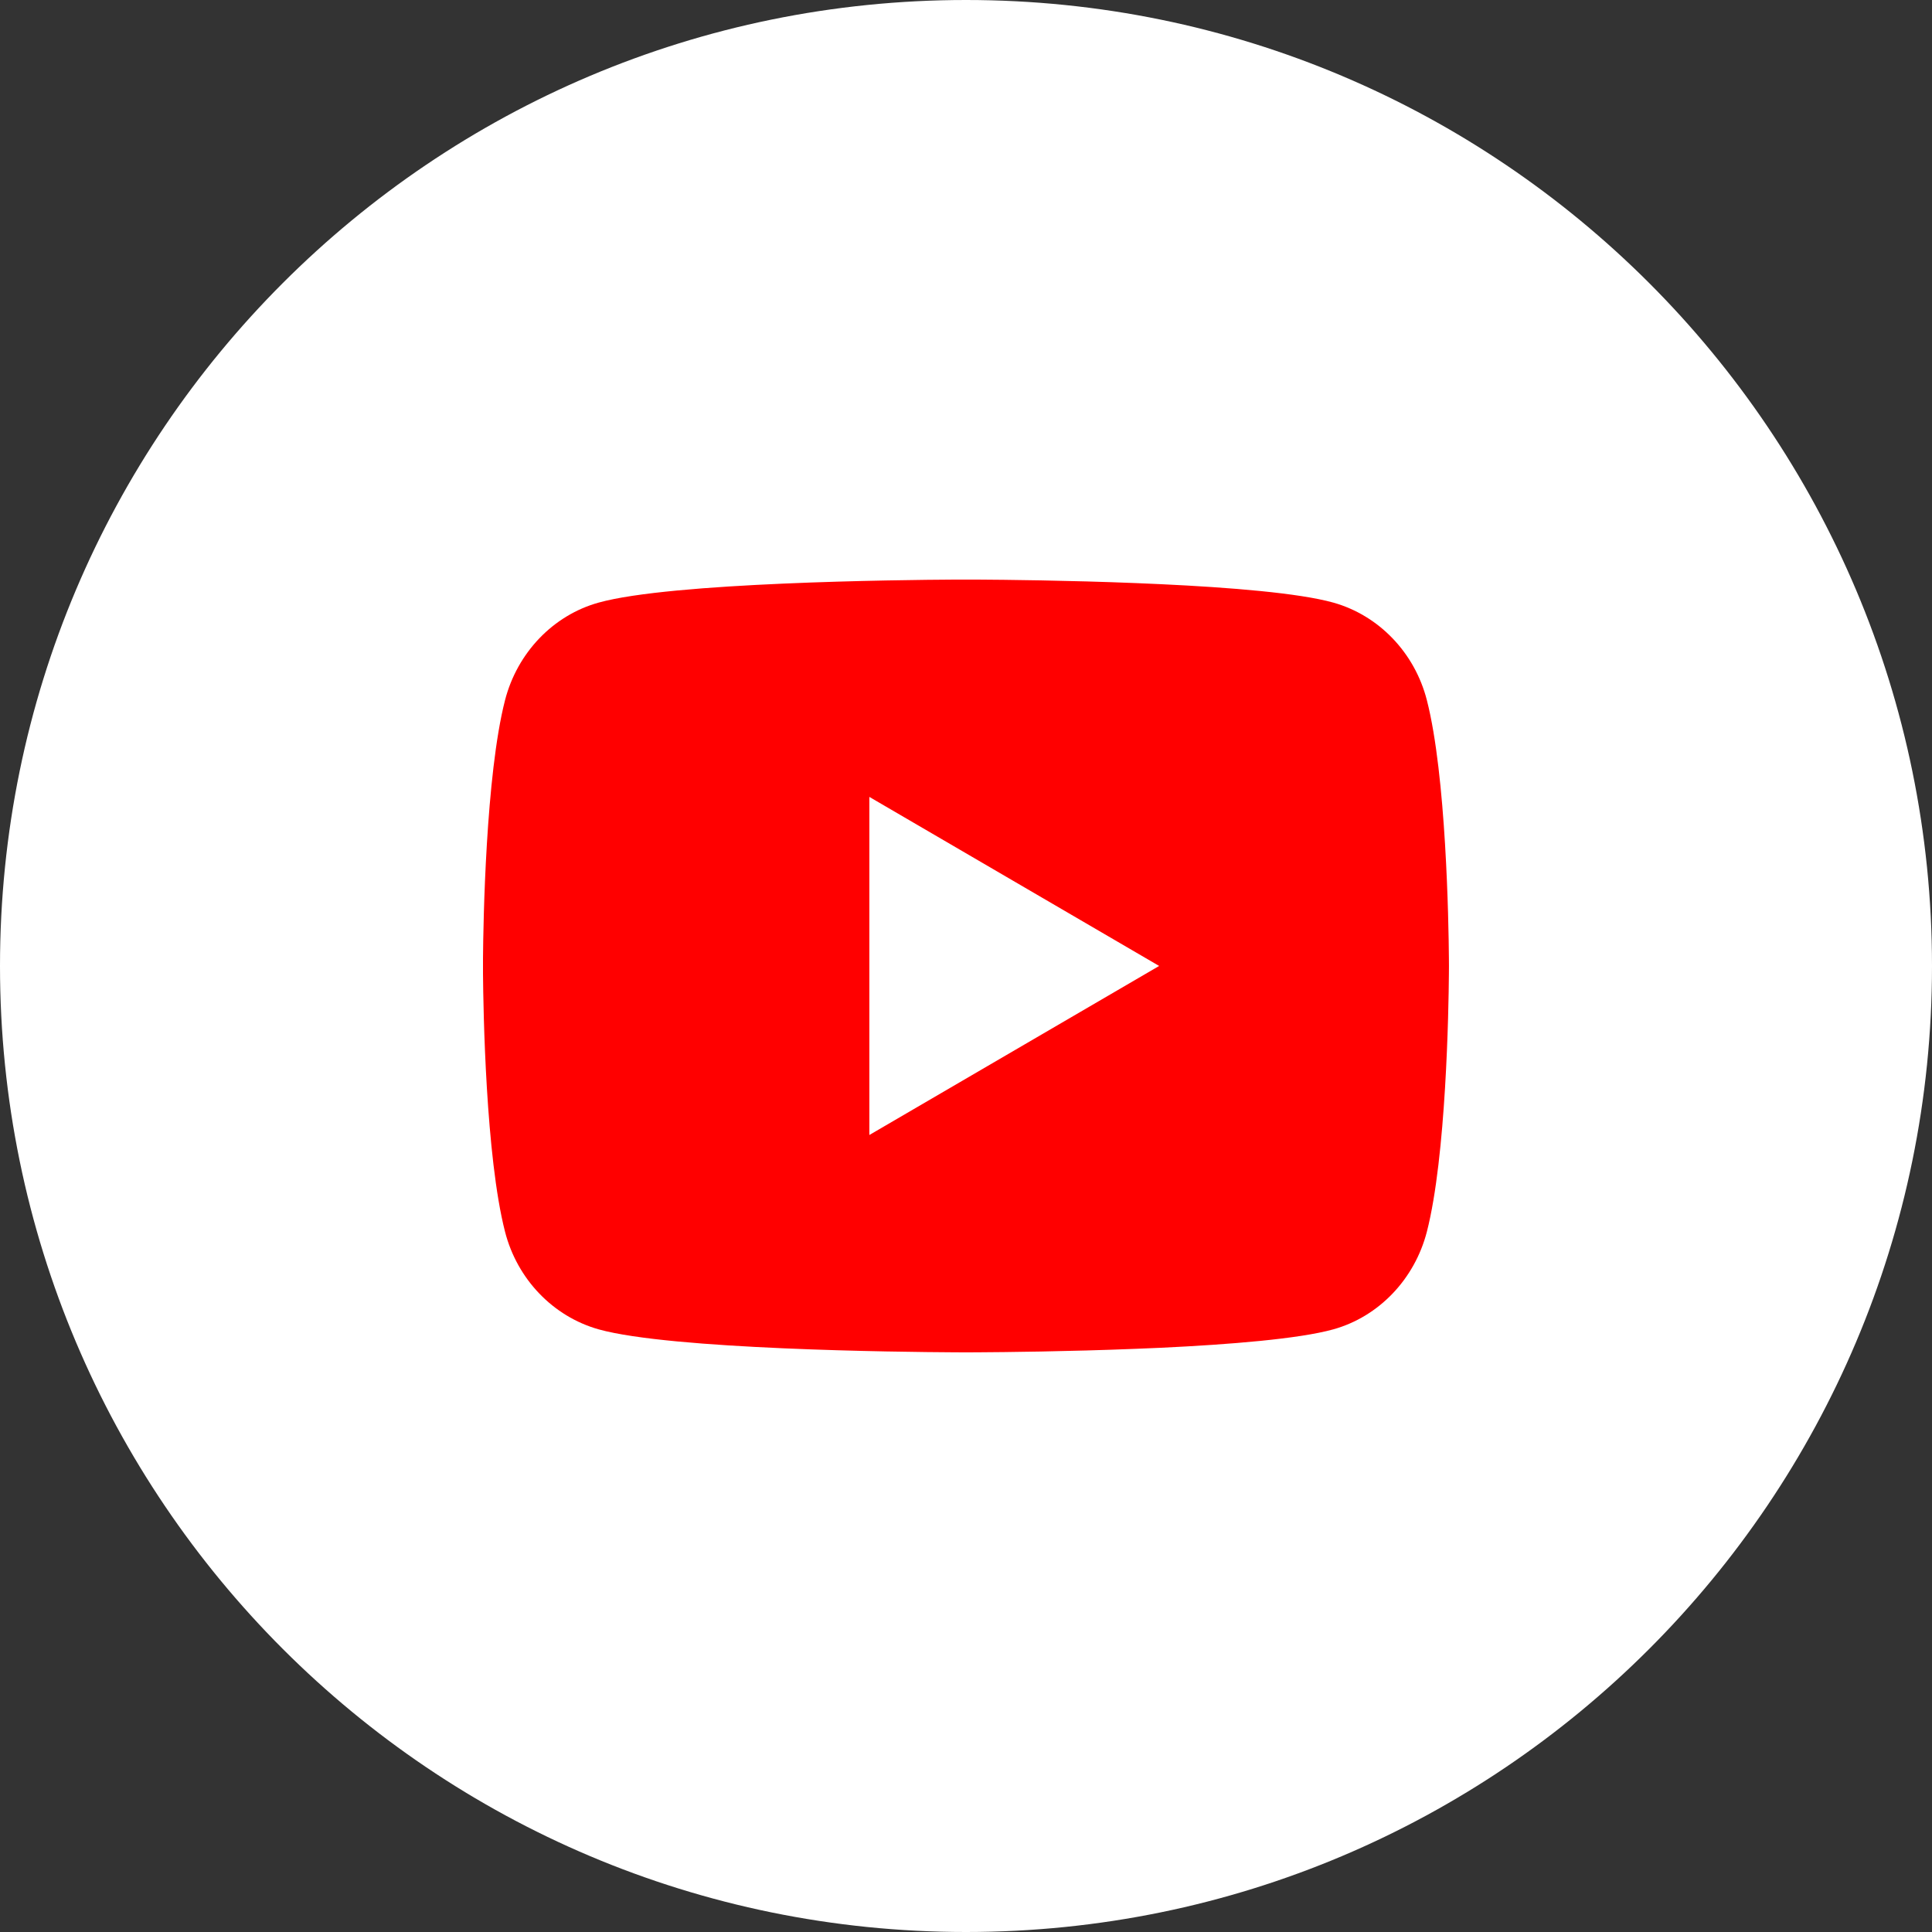
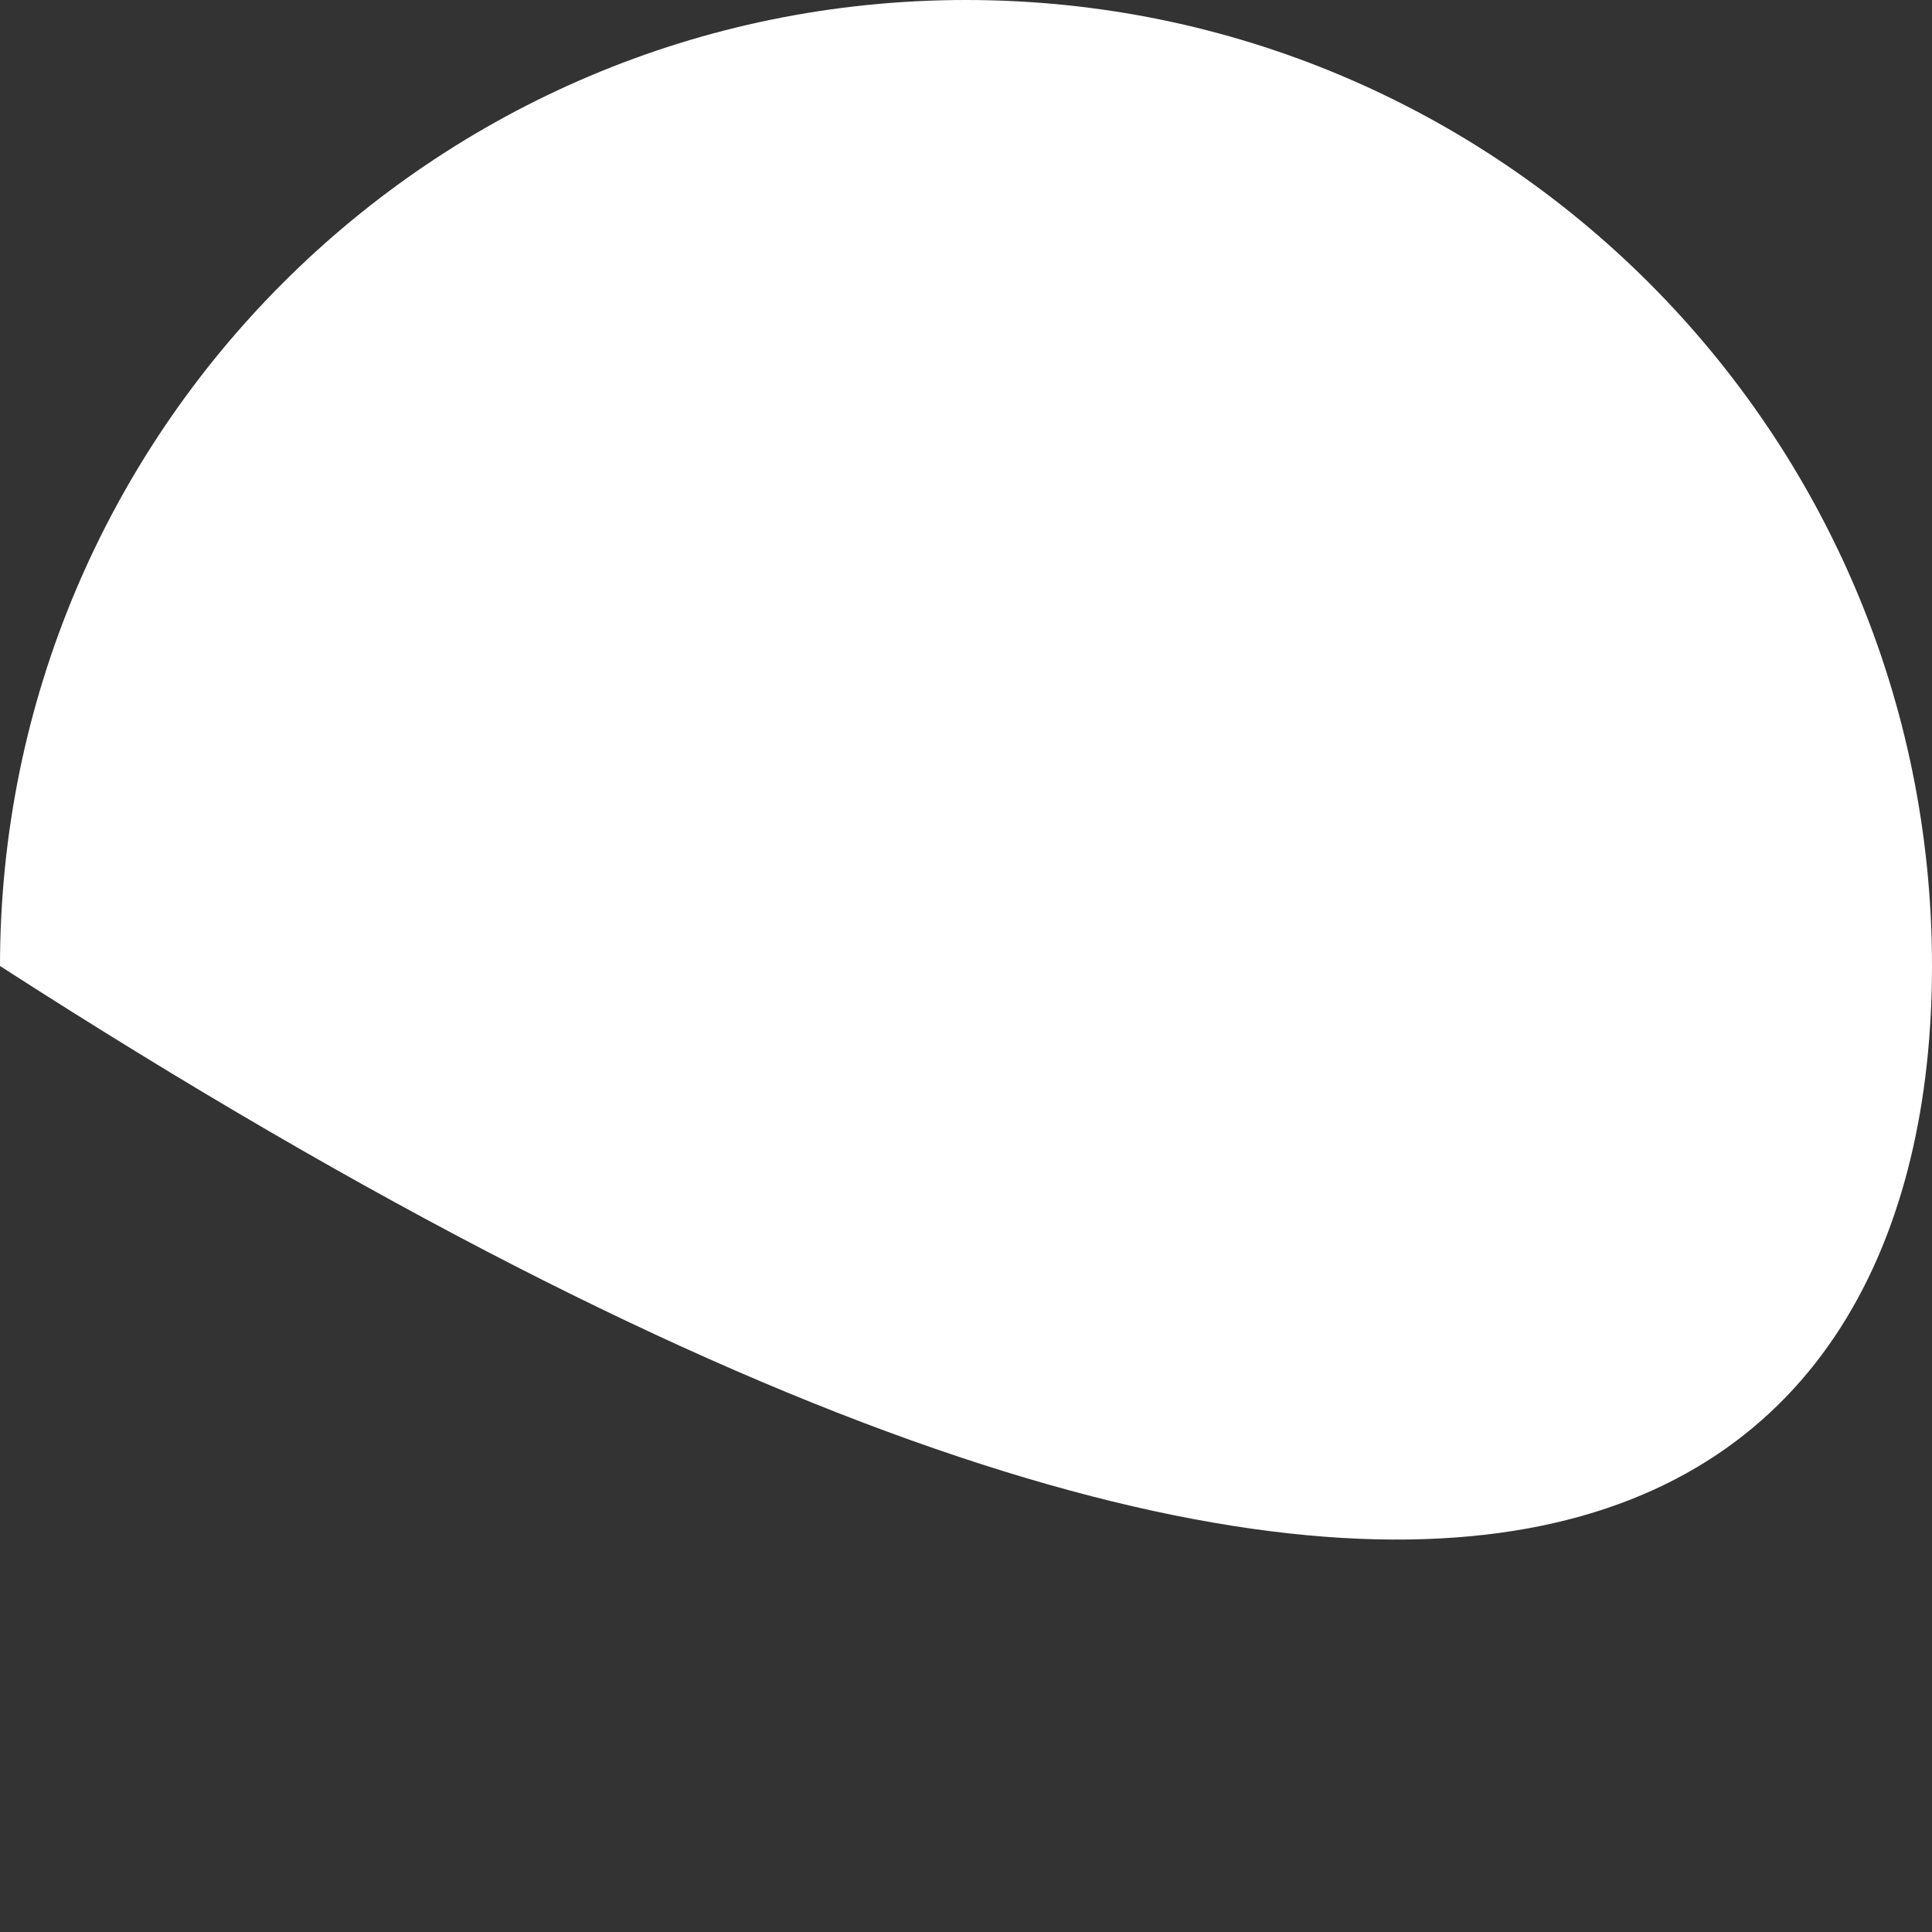
<svg xmlns="http://www.w3.org/2000/svg" width="40" height="40" viewBox="0 0 40 40" fill="none">
  <rect x="0" y="0" width="40" height="40" fill="#333333" stroke="none" />
-   <path d="M40 20C40 8.954 31.046 0 20 0C8.954 0 0 8.954 0 20C0 31.046 8.954 40 20 40C31.046 40 40 31.046 40 20Z" fill="white" />
-   <path d="M20.244 12C20.778 12.003 22.114 12.016 23.534 12.073L24.038 12.095C25.467 12.162 26.895 12.278 27.604 12.476C28.549 12.741 29.291 13.515 29.542 14.497C29.942 16.056 29.992 19.099 29.998 19.836L29.999 19.988V19.999C29.999 19.999 29.999 20.003 29.999 20.01L29.998 20.163C29.992 20.899 29.942 23.942 29.542 25.501C29.288 26.486 28.545 27.261 27.604 27.523C26.895 27.72 25.467 27.836 24.038 27.904L23.534 27.925C22.114 27.982 20.778 27.995 20.244 27.998L20.009 27.999H19.999C19.999 27.999 19.996 27.999 19.989 27.999L19.755 27.998C18.624 27.992 13.898 27.941 12.395 27.523C11.45 27.257 10.707 26.483 10.456 25.501C10.056 23.942 10.006 20.899 10 20.163V19.836C10.006 19.099 10.056 16.056 10.456 14.497C10.71 13.512 11.453 12.737 12.395 12.476C13.898 12.057 18.624 12.006 19.755 12H20.244ZM17.999 16.499V23.499L23.999 19.999L17.999 16.499Z" fill="#FF0000" />
+   <path d="M40 20C40 8.954 31.046 0 20 0C8.954 0 0 8.954 0 20C31.046 40 40 31.046 40 20Z" fill="white" />
</svg>